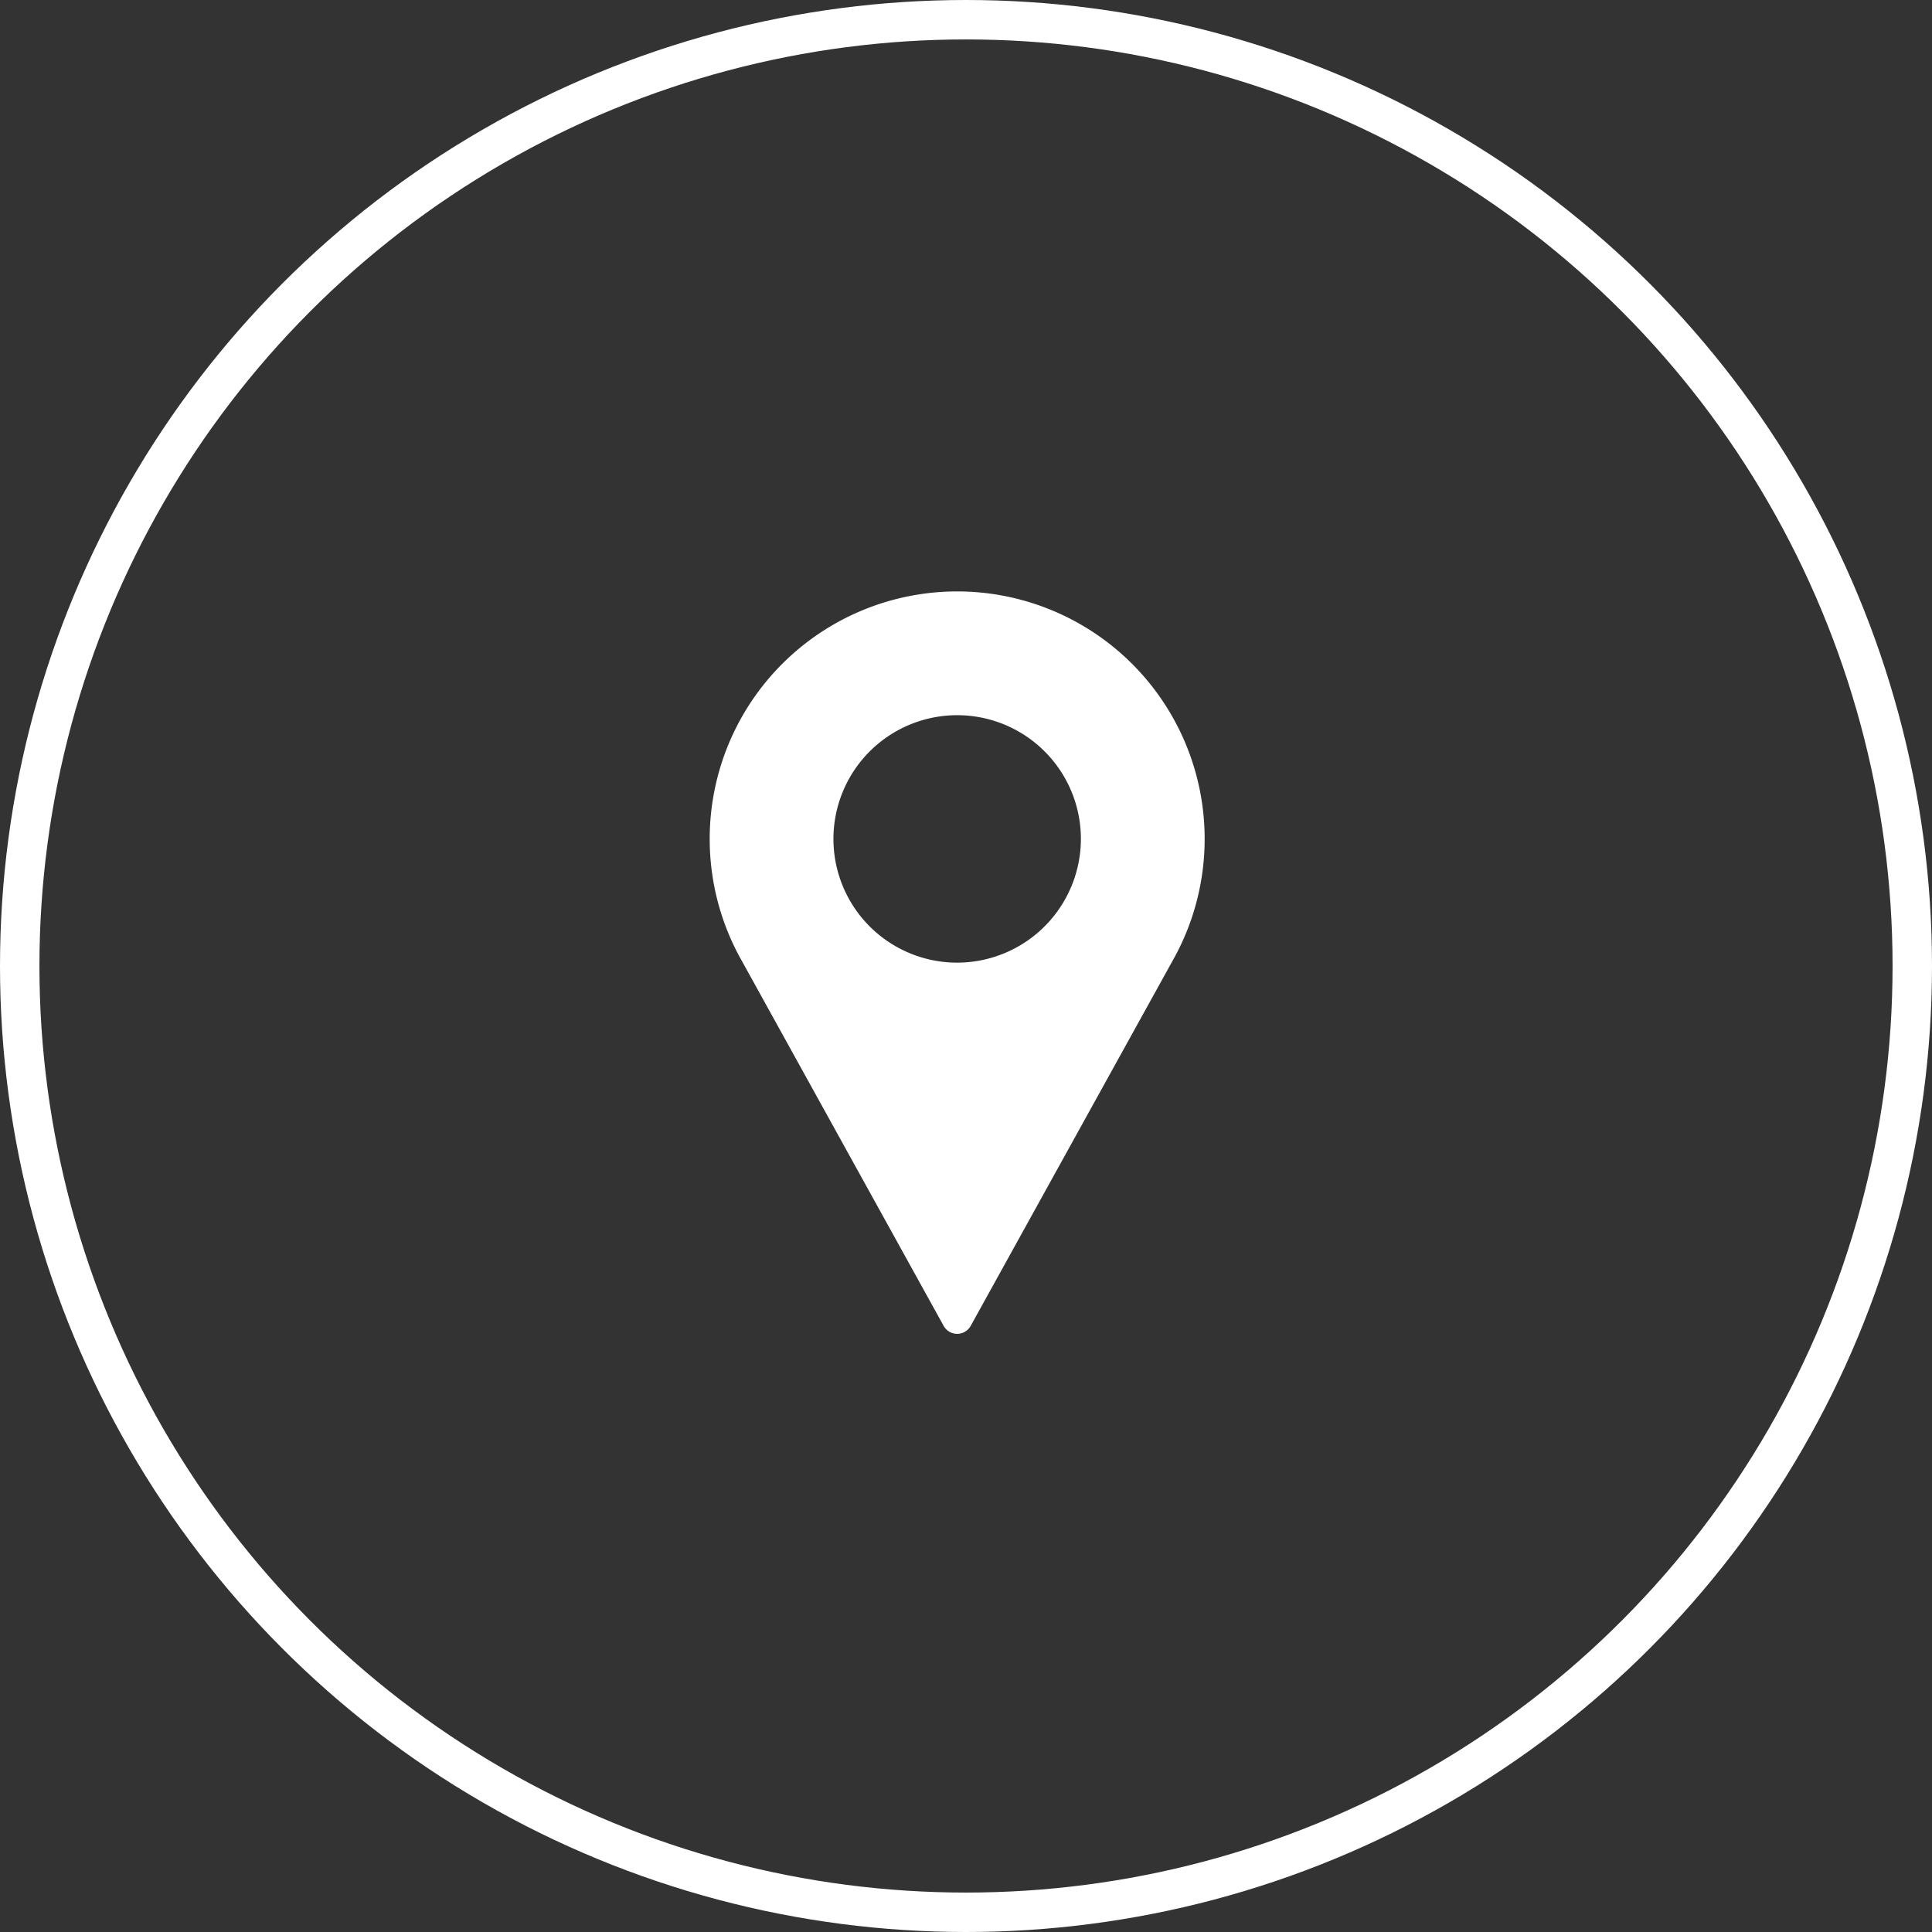
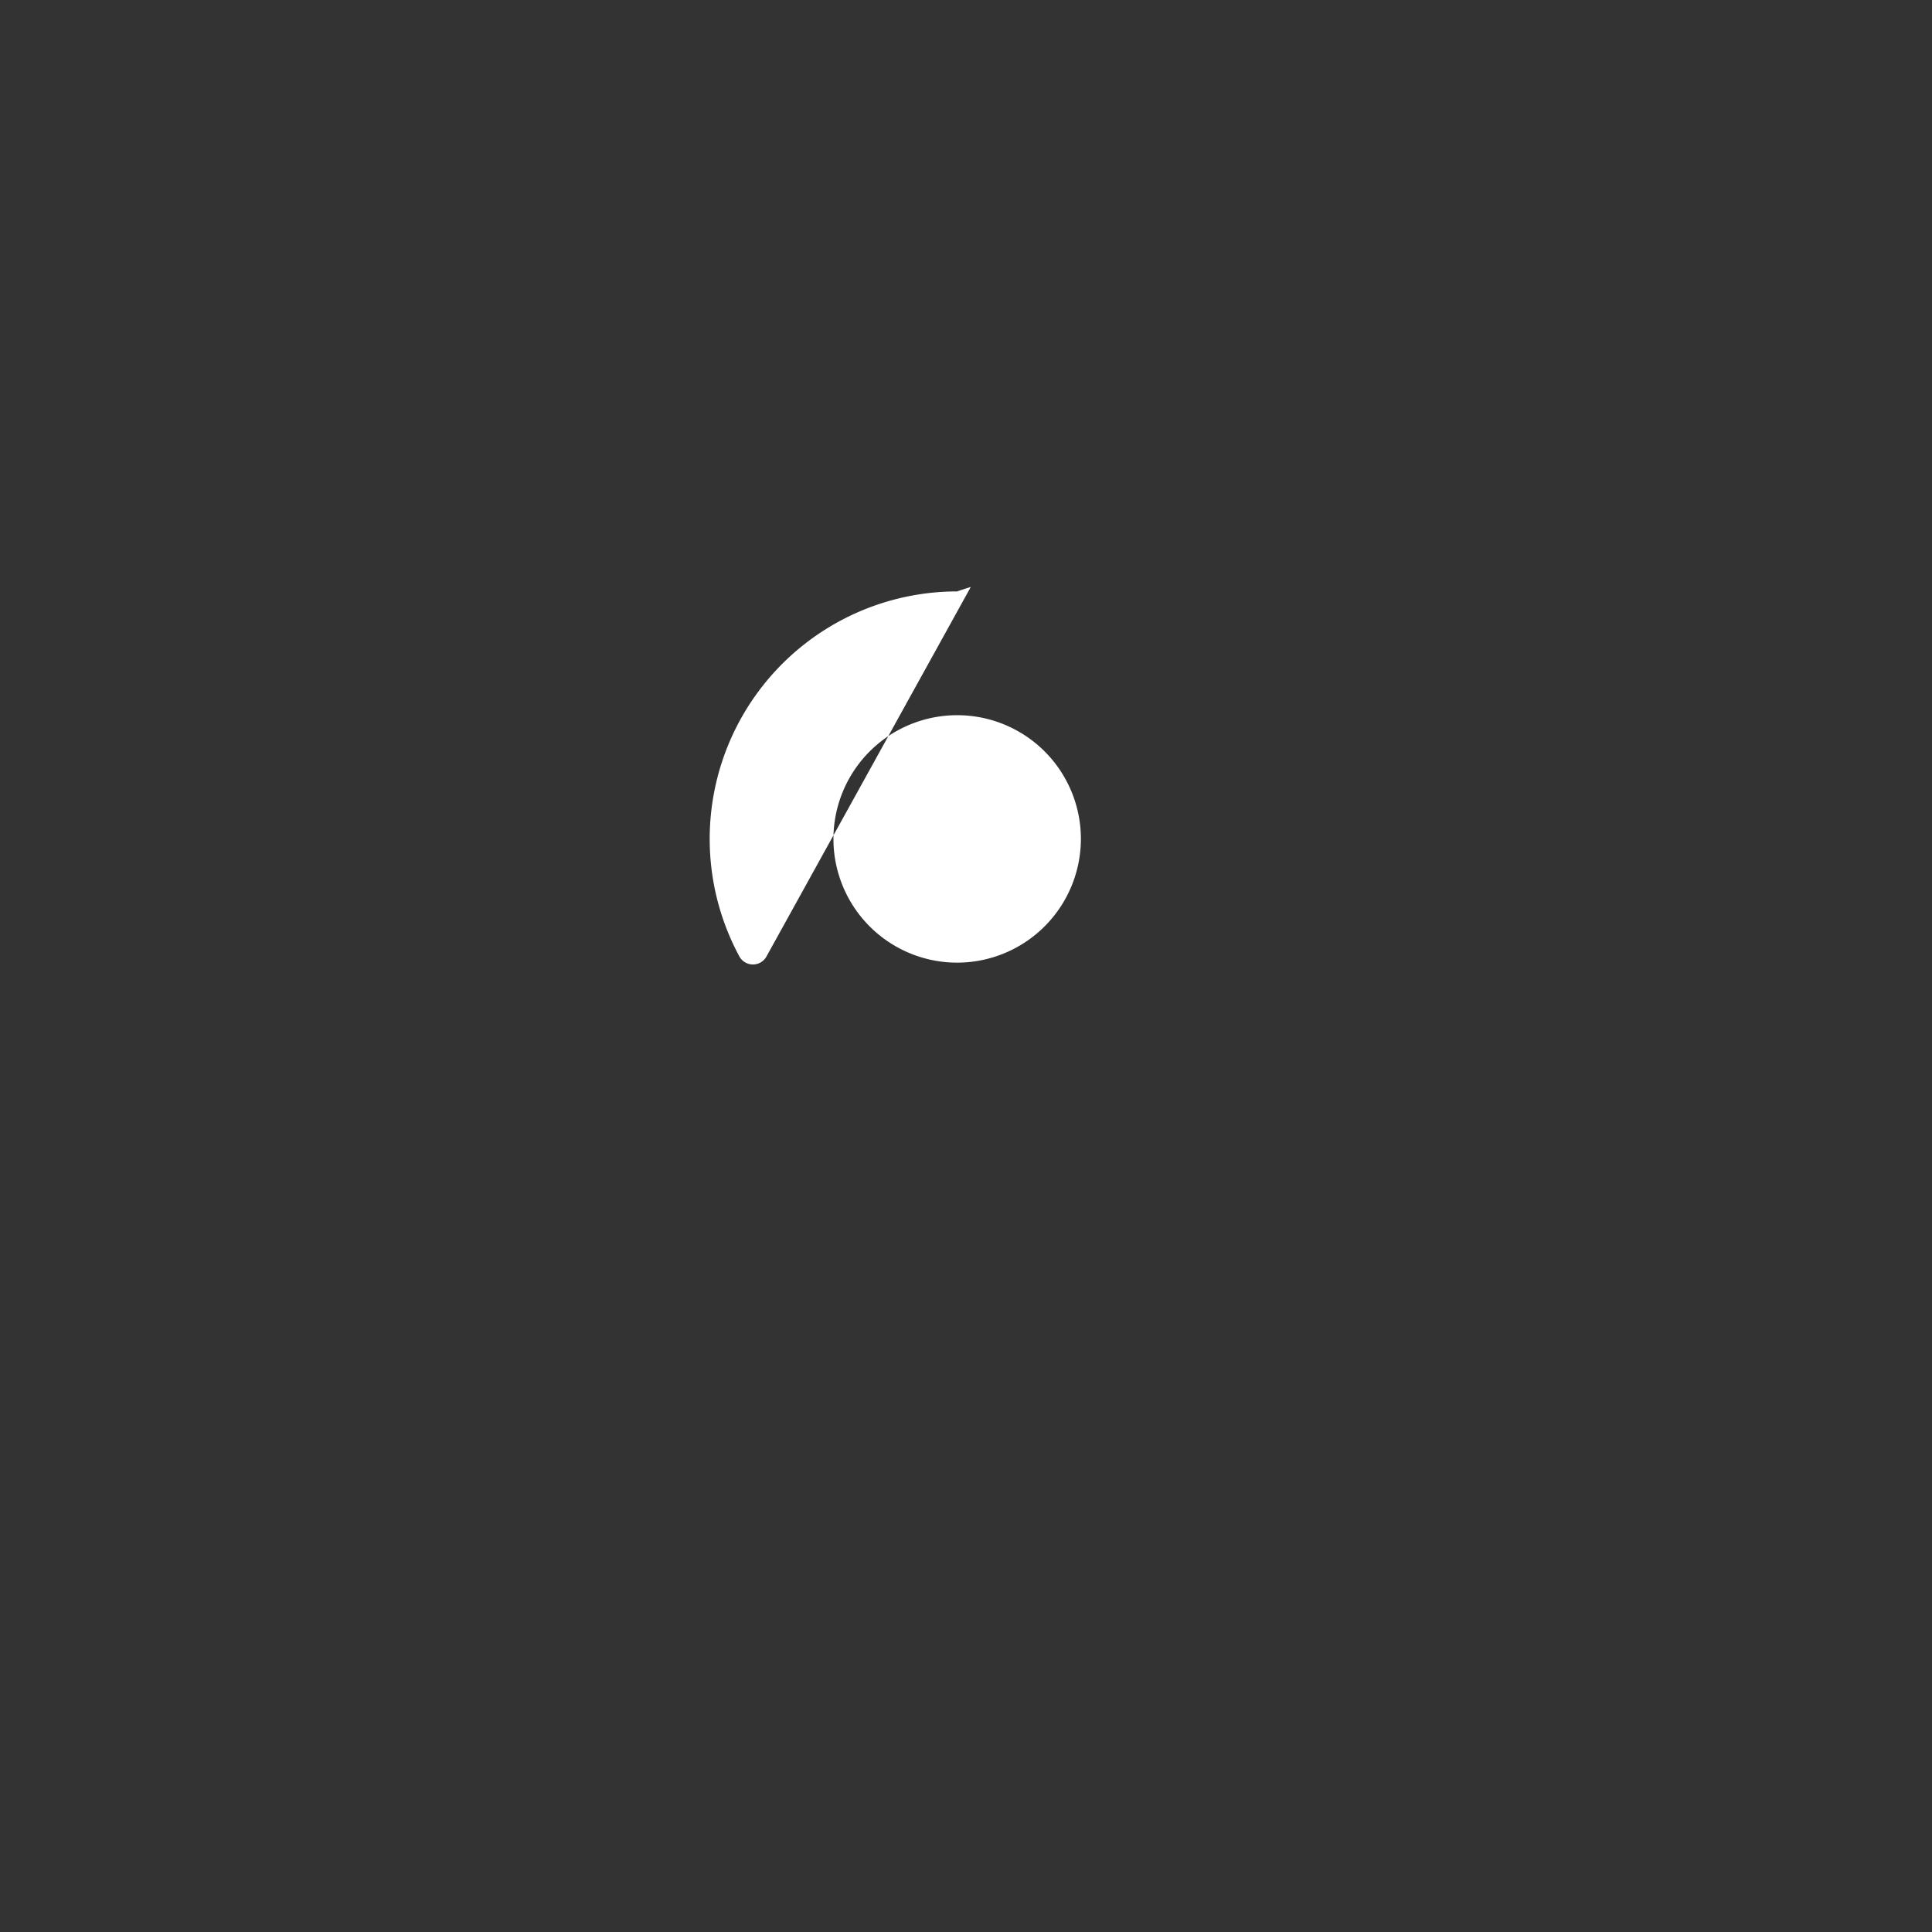
<svg xmlns="http://www.w3.org/2000/svg" width="49" height="49" viewBox="0 0 49 49">
  <rect x="0" y="0" width="49" height="49" fill="#333333" stroke="none" />
  <defs>
    <style>.a,.d{fill:none;}.a{stroke:#fff;}.b{fill:#fff;}.c{stroke:none;}</style>
  </defs>
  <g transform="translate(0 -13.5)">
    <g class="a" transform="translate(0 13.5)">
      <circle class="c" cx="24.5" cy="24.5" r="24.5" />
-       <circle class="d" cx="24.5" cy="24.5" r="24" />
    </g>
    <g transform="translate(18 28.5)">
-       <path class="b" d="M91.609,0a6.277,6.277,0,0,0-5.523,9.259l5.18,9.368a.392.392,0,0,0,.686,0l5.182-9.371A6.277,6.277,0,0,0,91.609,0Zm0,9.415a3.138,3.138,0,1,1,3.138-3.138A3.142,3.142,0,0,1,91.609,9.415Z" transform="translate(-85.333)" />
+       <path class="b" d="M91.609,0a6.277,6.277,0,0,0-5.523,9.259a.392.392,0,0,0,.686,0l5.182-9.371A6.277,6.277,0,0,0,91.609,0Zm0,9.415a3.138,3.138,0,1,1,3.138-3.138A3.142,3.142,0,0,1,91.609,9.415Z" transform="translate(-85.333)" />
    </g>
  </g>
</svg>